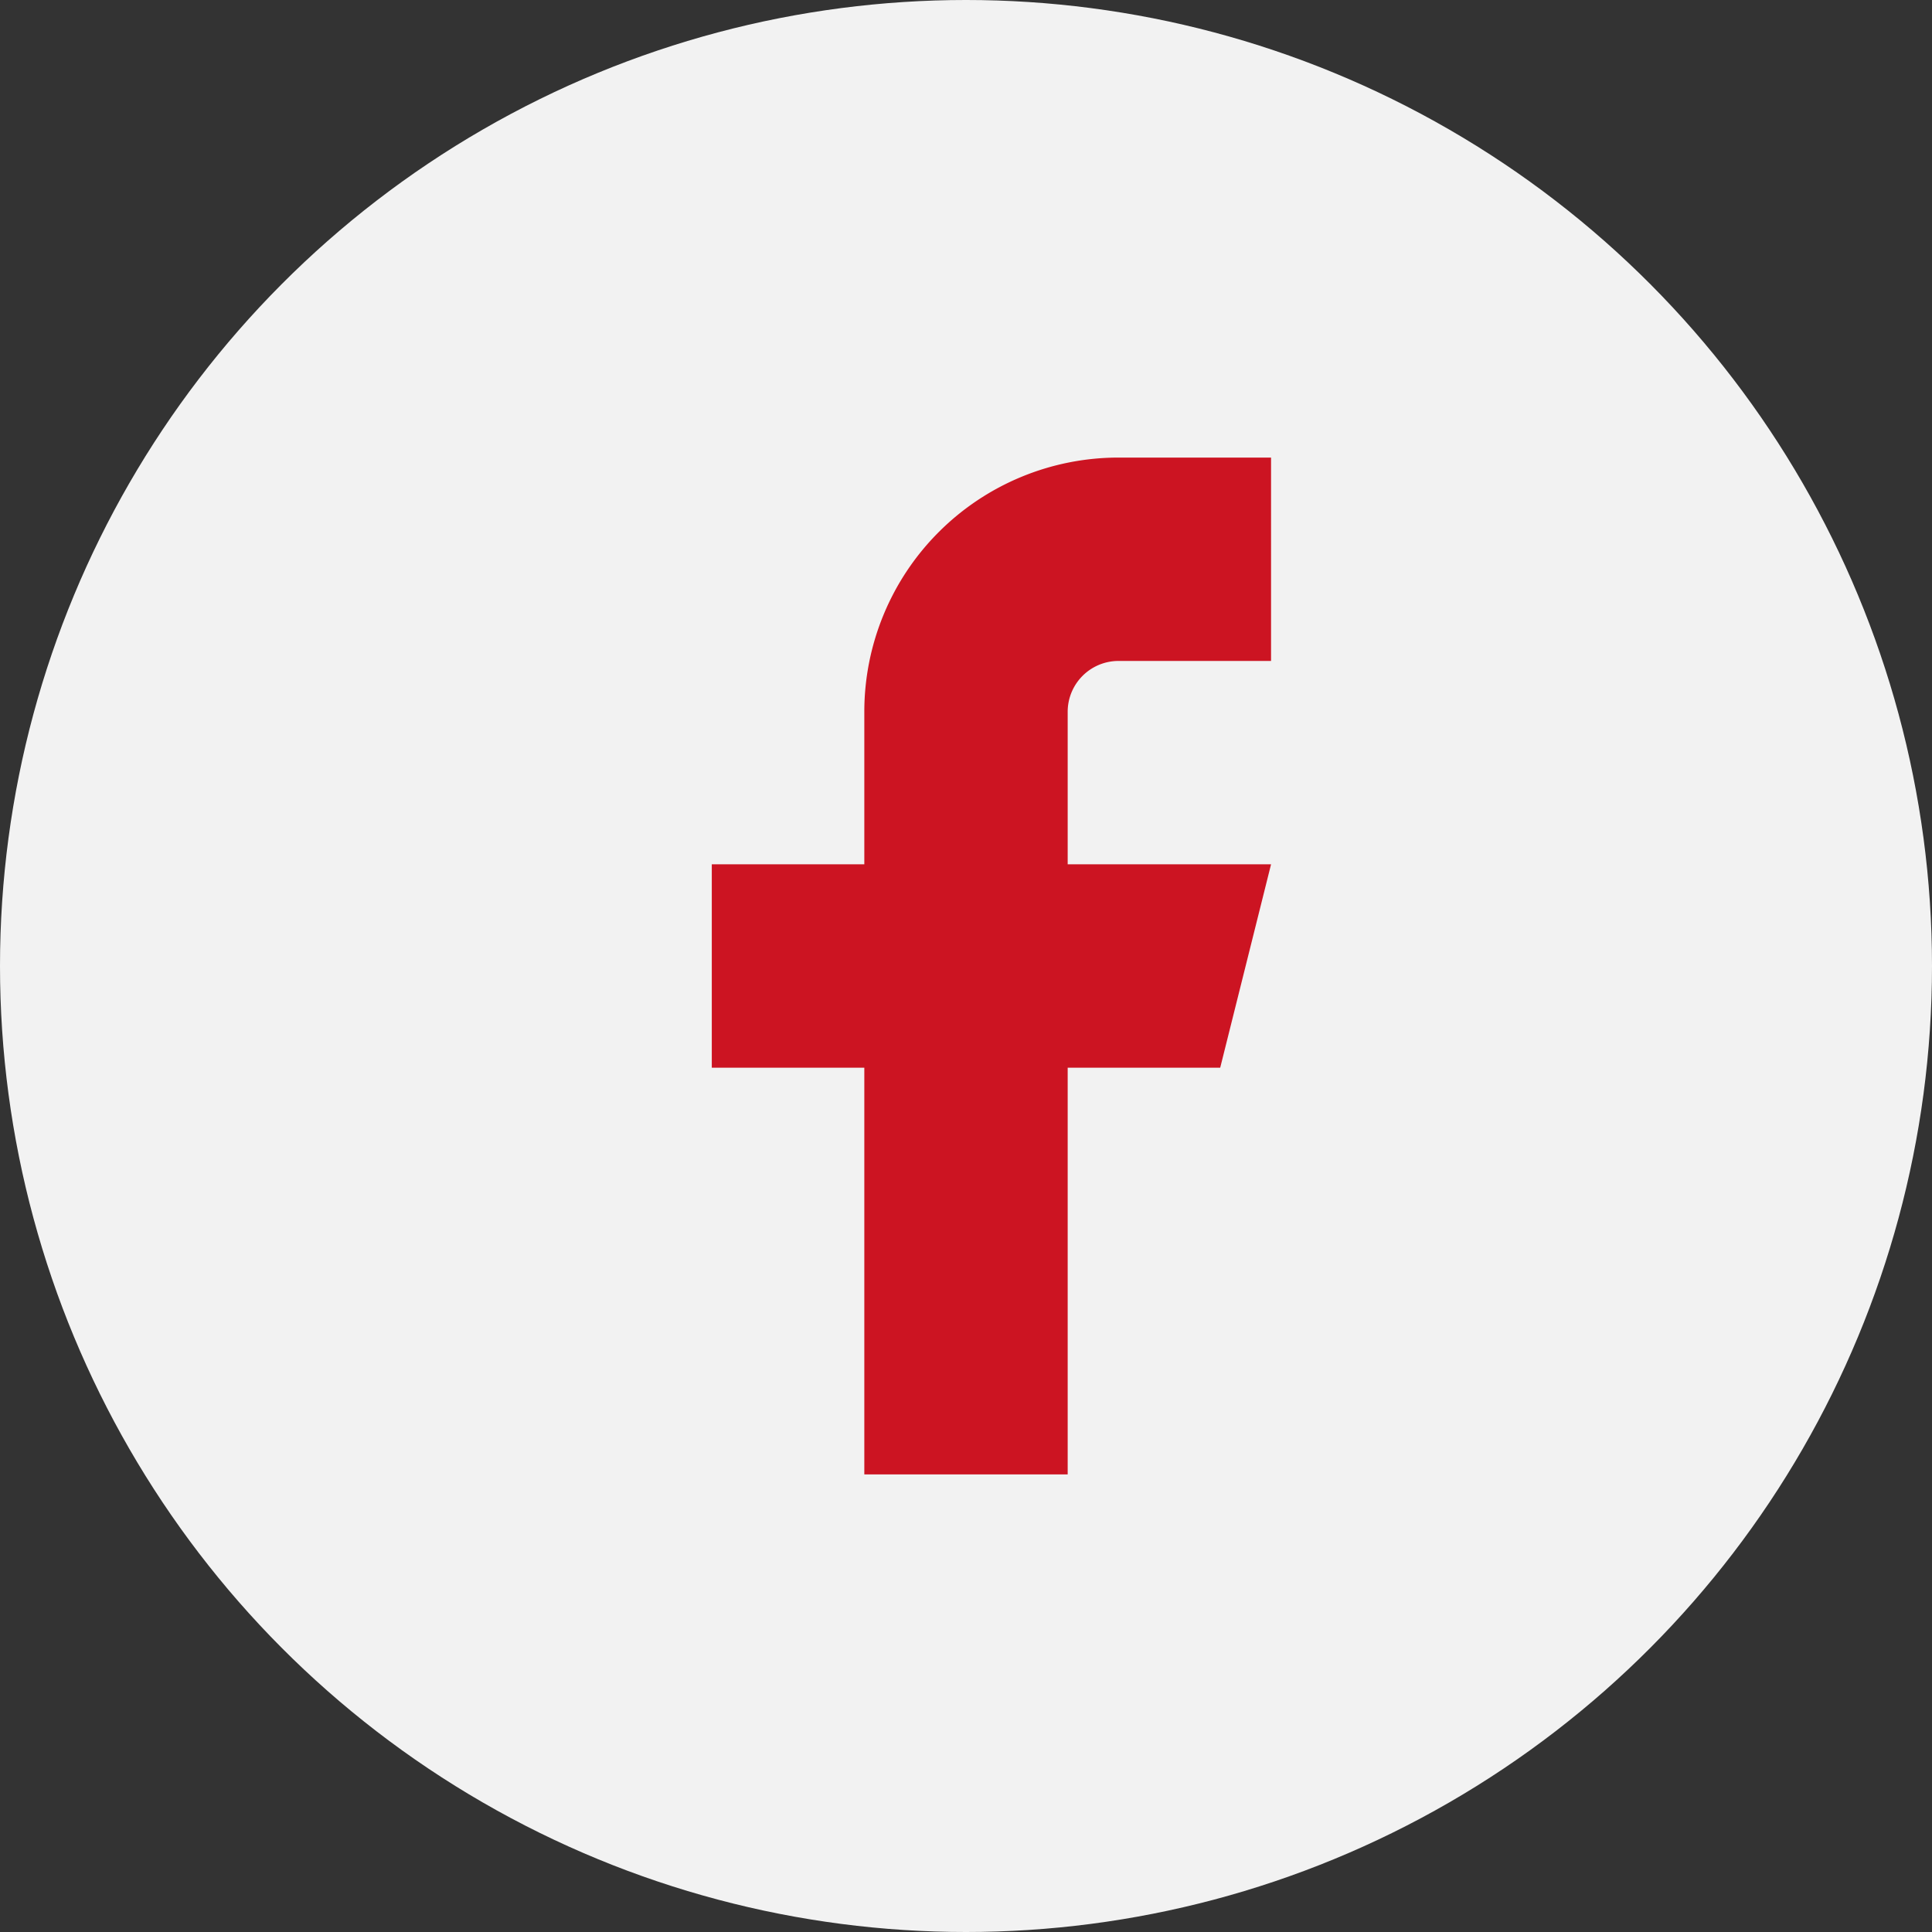
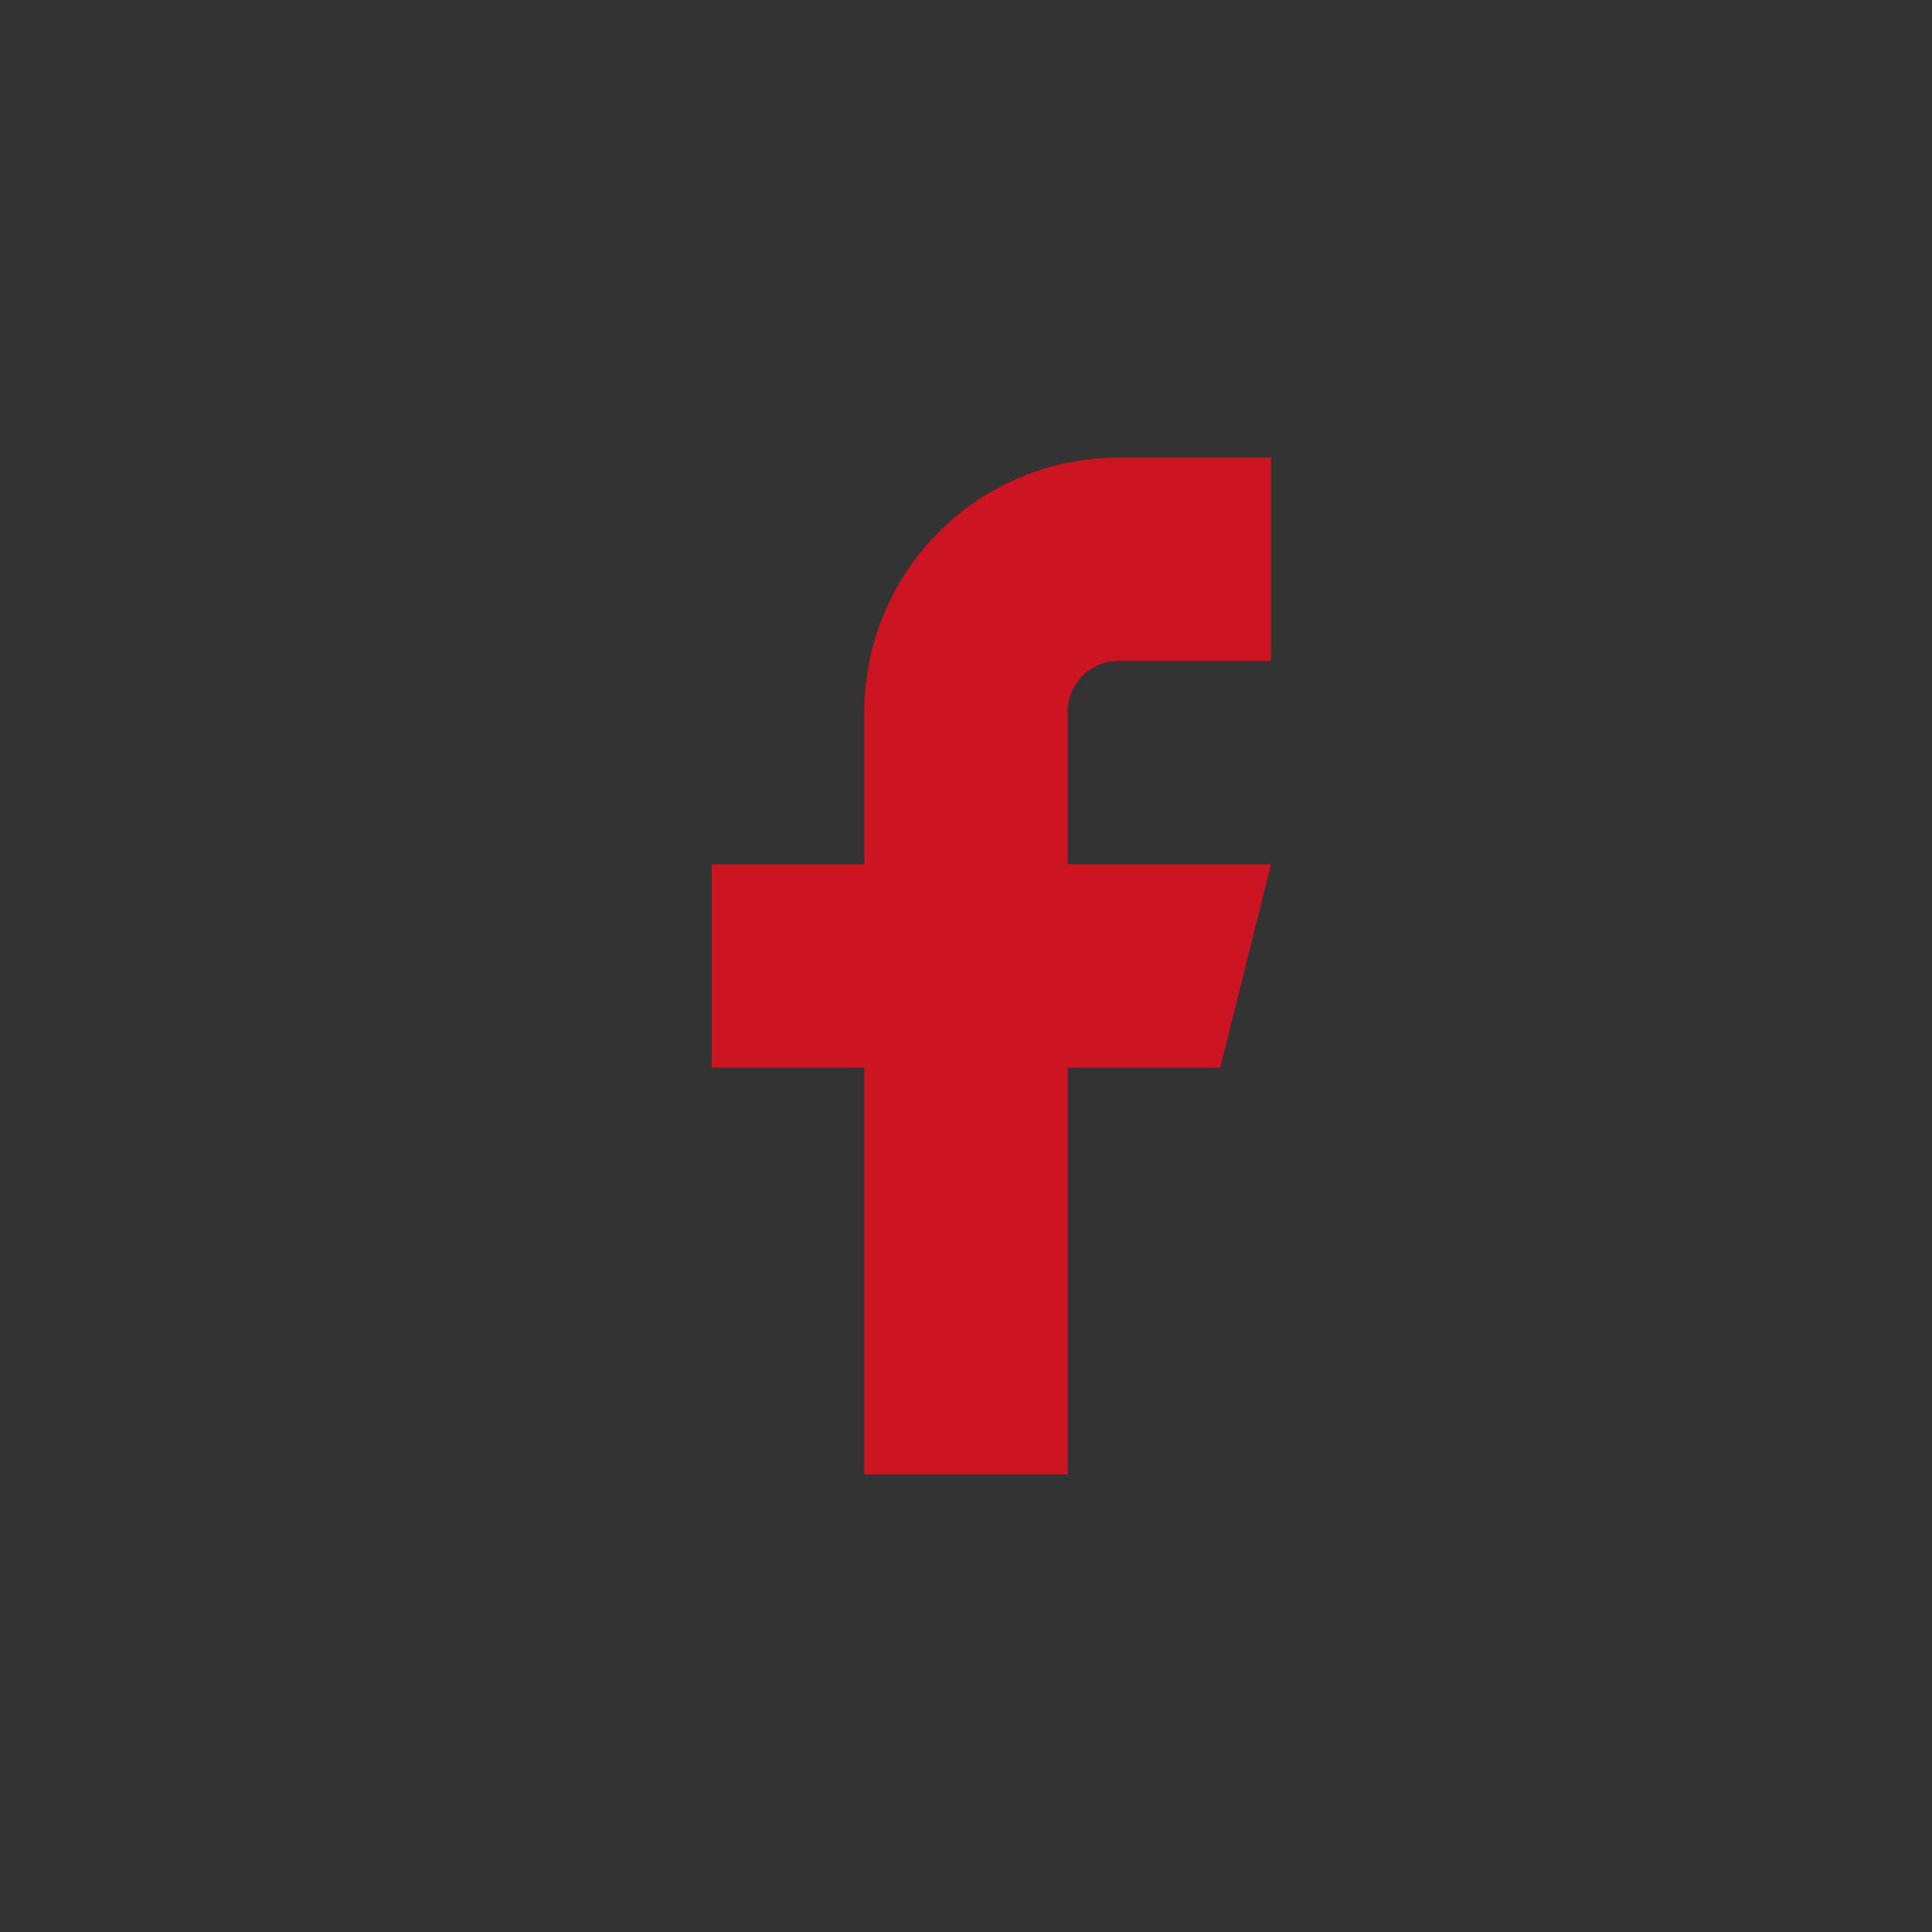
<svg xmlns="http://www.w3.org/2000/svg" width="38" height="38" viewBox="0 0 38 38">
  <rect x="0" y="0" width="38" height="38" fill="#333333" stroke="none" />
  <g id="Icon_-_Social" data-name="Icon - Social" transform="translate(-440 -5328)">
-     <circle id="Ellipse_9" data-name="Ellipse 9" cx="19" cy="19" r="19" transform="translate(440 5328)" fill="#f2f2f2" />
    <path id="Icon_feather-facebook" data-name="Icon feather-facebook" d="M21.5,3h-3a5,5,0,0,0-5,5v3h-3v4h3v8h4V15h3l1-4h-4V8a1,1,0,0,1,1-1h3Z" transform="translate(443.5 5334)" fill="#cc1422" />
  </g>
</svg>